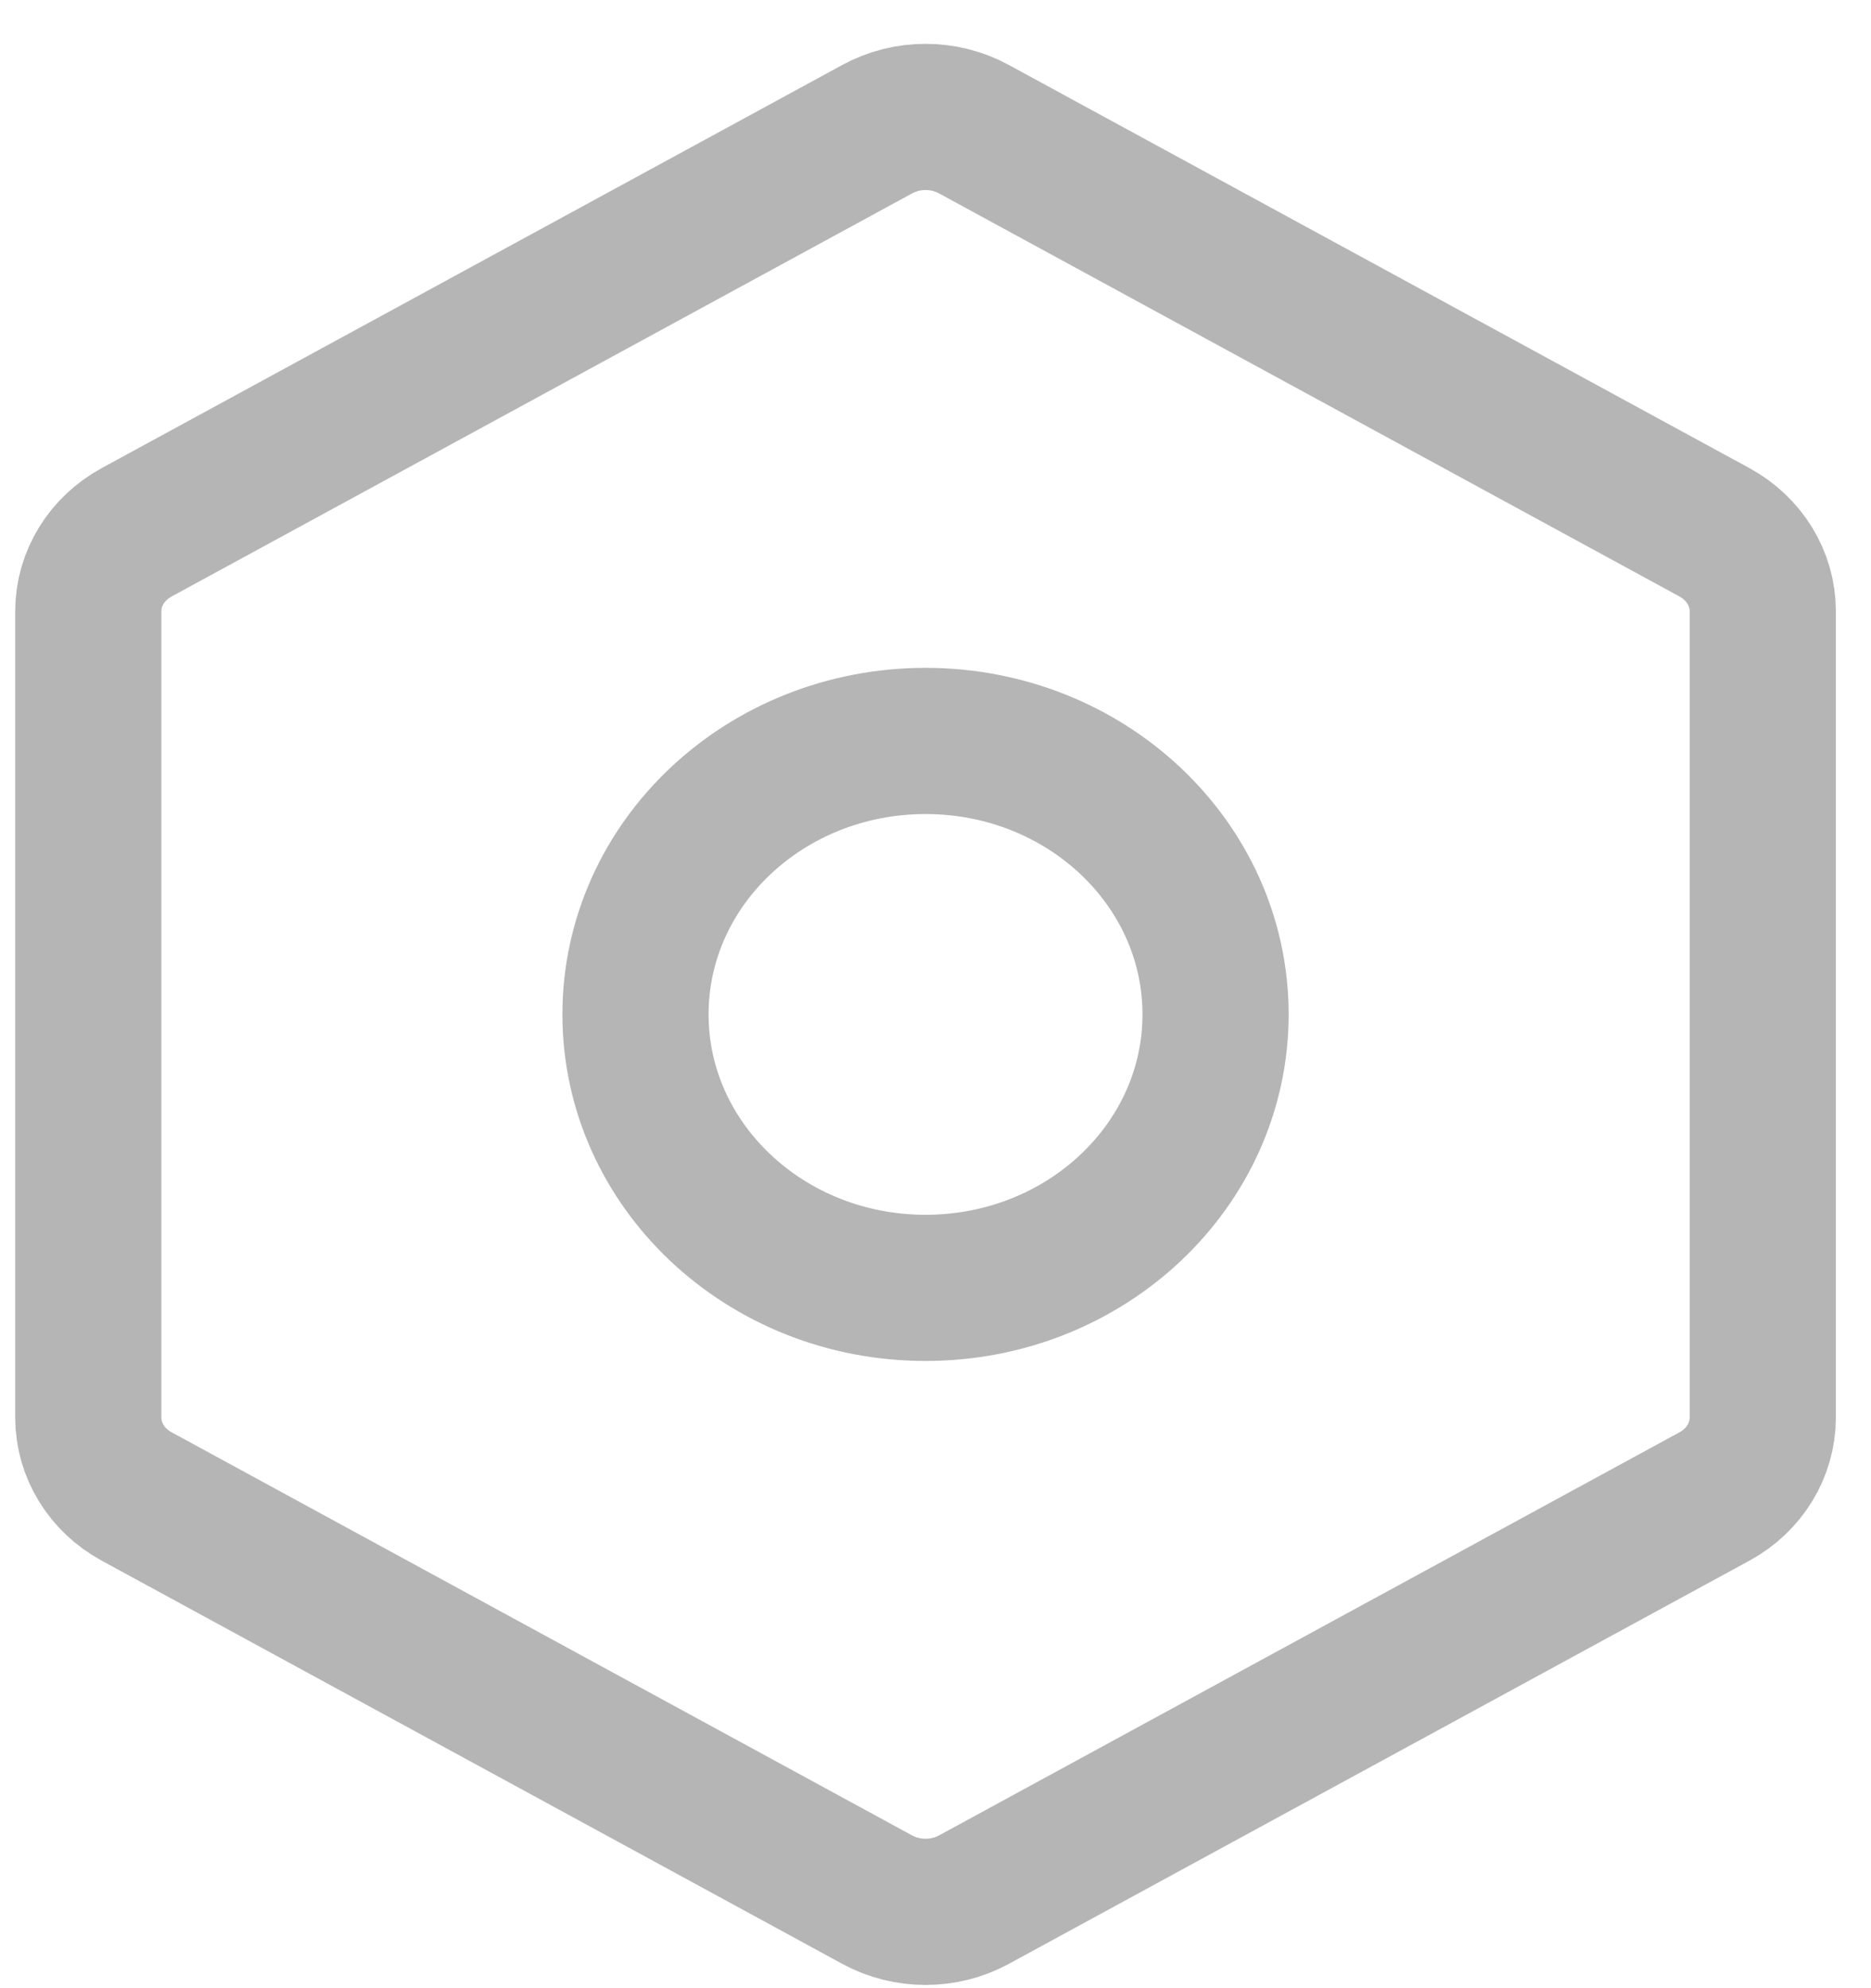
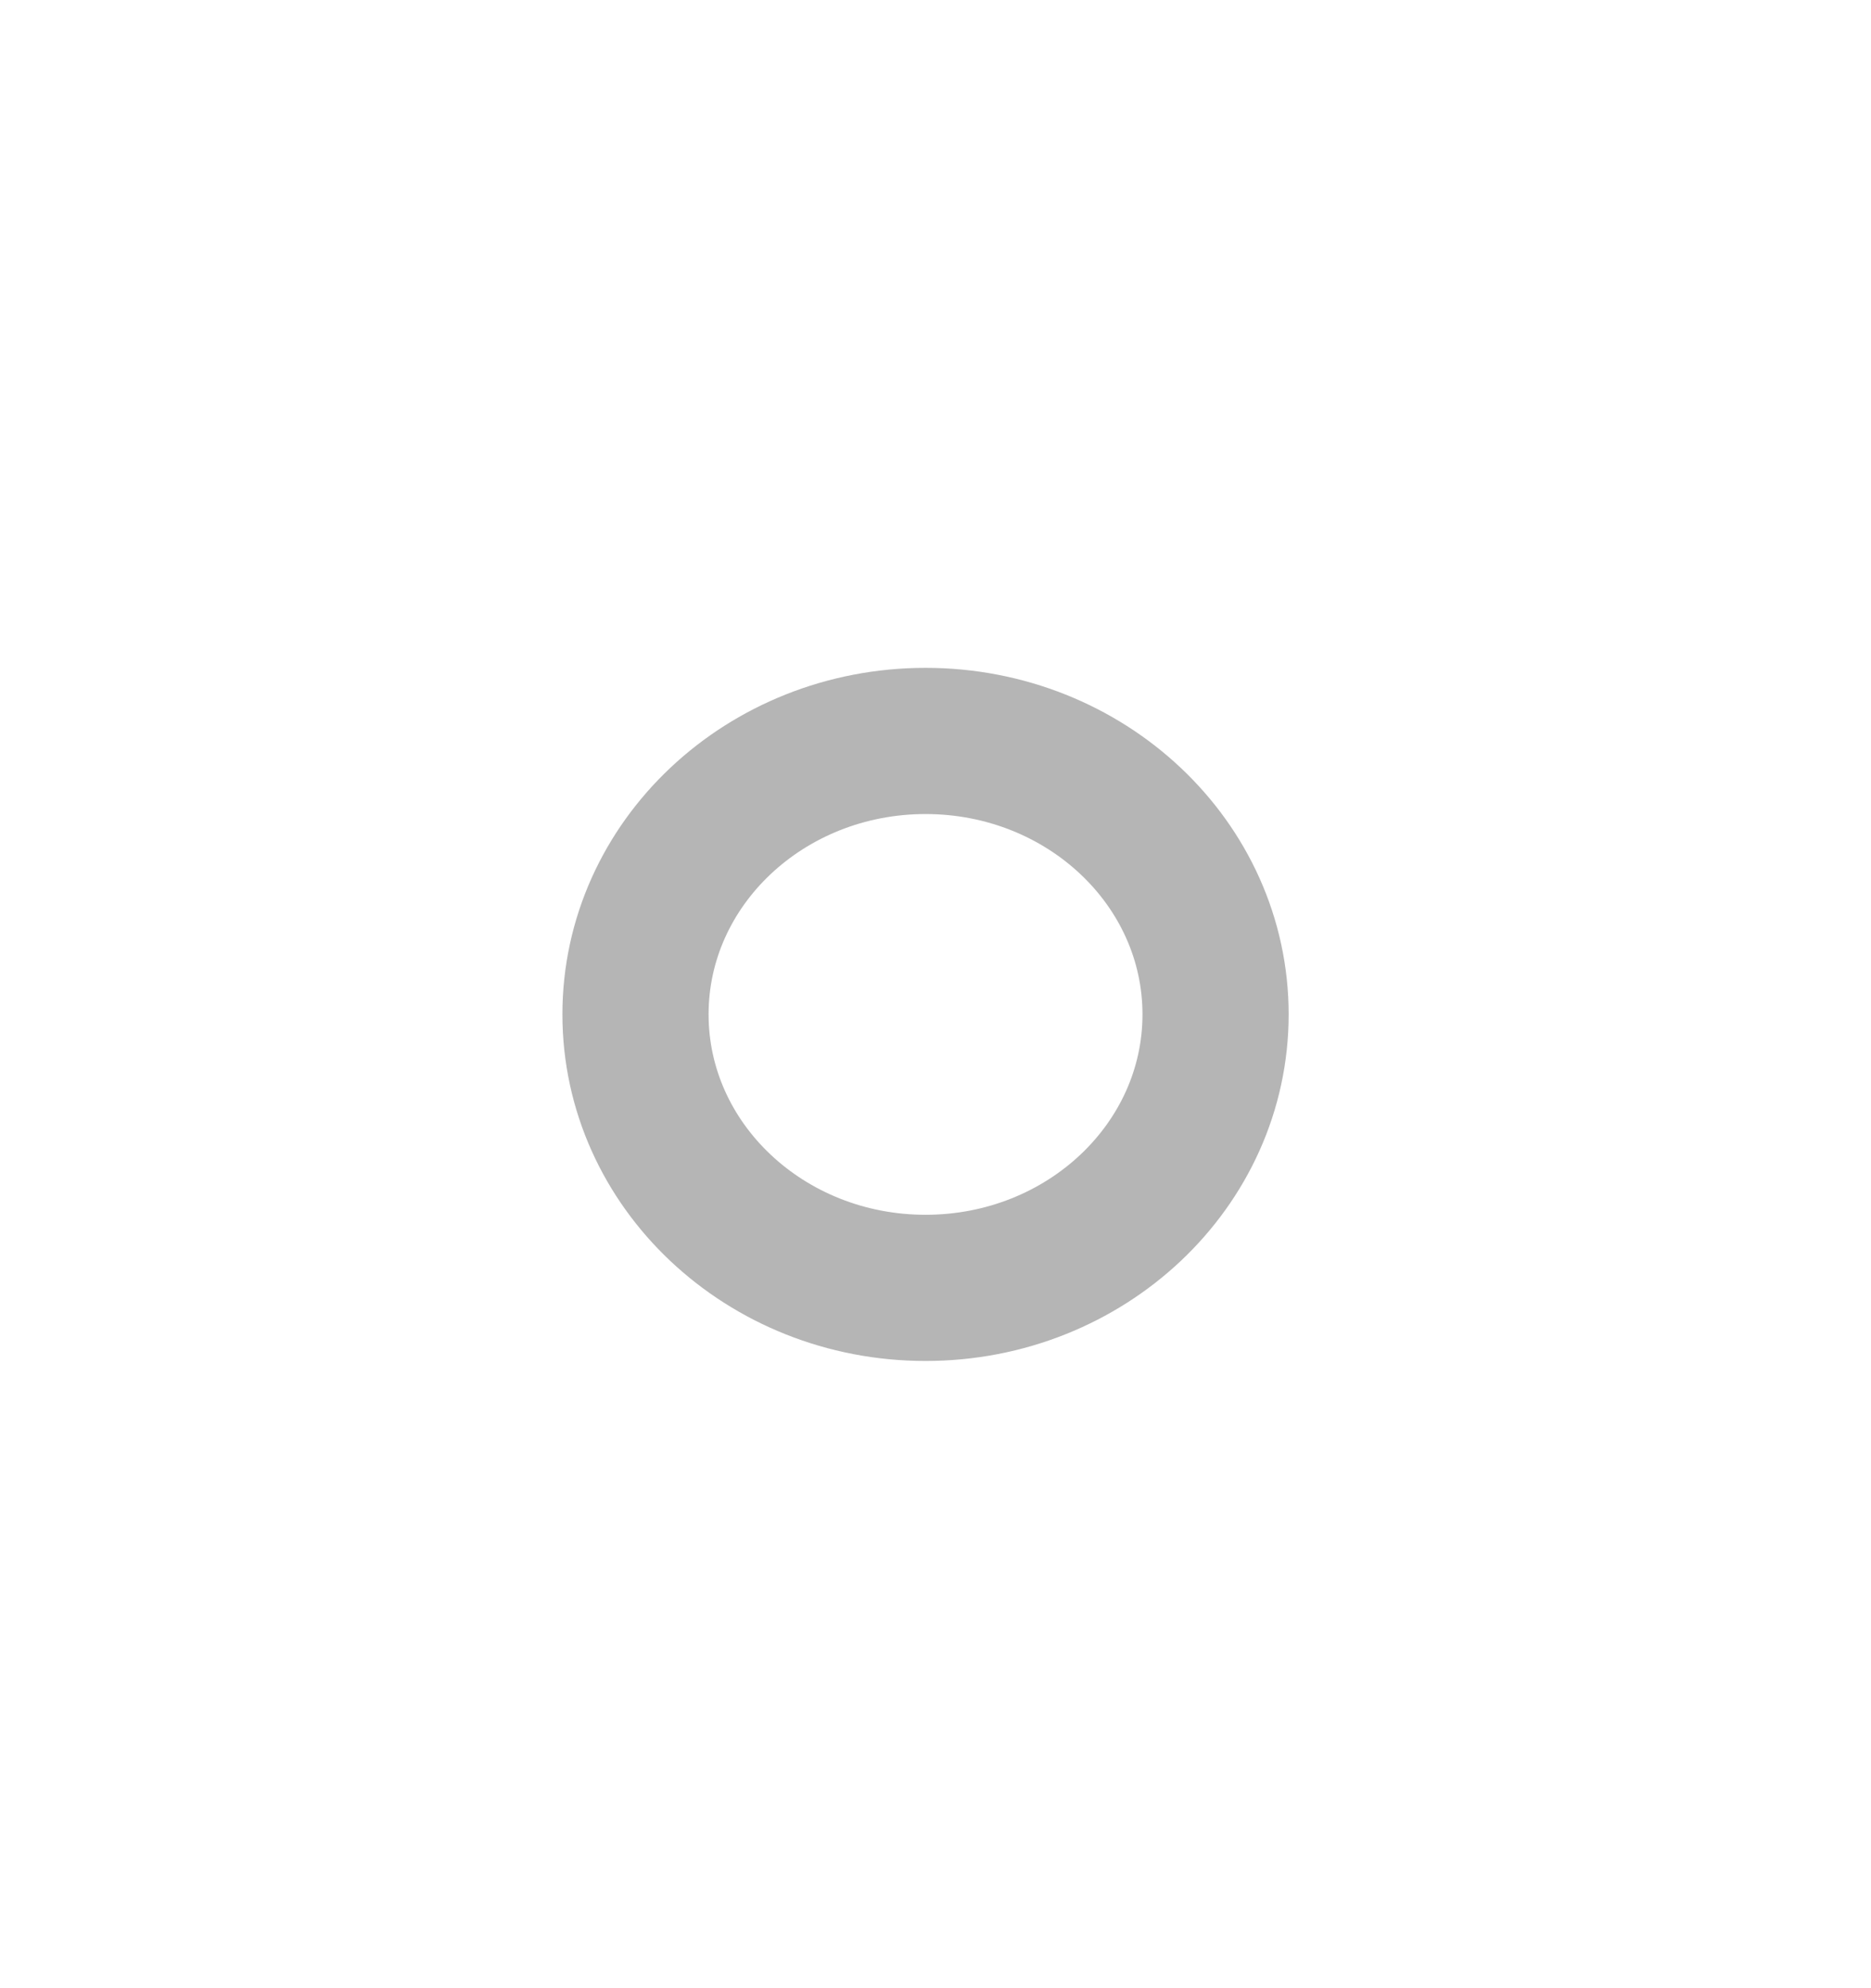
<svg xmlns="http://www.w3.org/2000/svg" width="32" height="34" viewBox="0 0 32 34" fill="none">
-   <path d="M29.323 9.103L16.657 2.209C16.145 1.93 15.515 1.93 15.003 2.209L2.337 9.103C1.825 9.382 1.51 9.896 1.51 10.453V24.241C1.51 24.798 1.825 25.313 2.337 25.591L15.003 32.486C15.515 32.764 16.145 32.764 16.657 32.486L29.323 25.591C29.834 25.313 30.149 24.798 30.149 24.241V10.453C30.149 9.896 29.834 9.382 29.323 9.103Z" stroke="#B5B5B5" stroke-width="2.5" stroke-linecap="round" stroke-linejoin="round" />
  <path d="M15.83 22.024C18.569 22.024 20.79 19.93 20.79 17.347C20.79 14.764 18.569 12.671 15.83 12.671C13.09 12.671 10.869 14.764 10.869 17.347C10.869 19.93 13.09 22.024 15.83 22.024Z" stroke="#B5B5B5" stroke-width="2.5" stroke-linecap="round" stroke-linejoin="round" />
</svg>